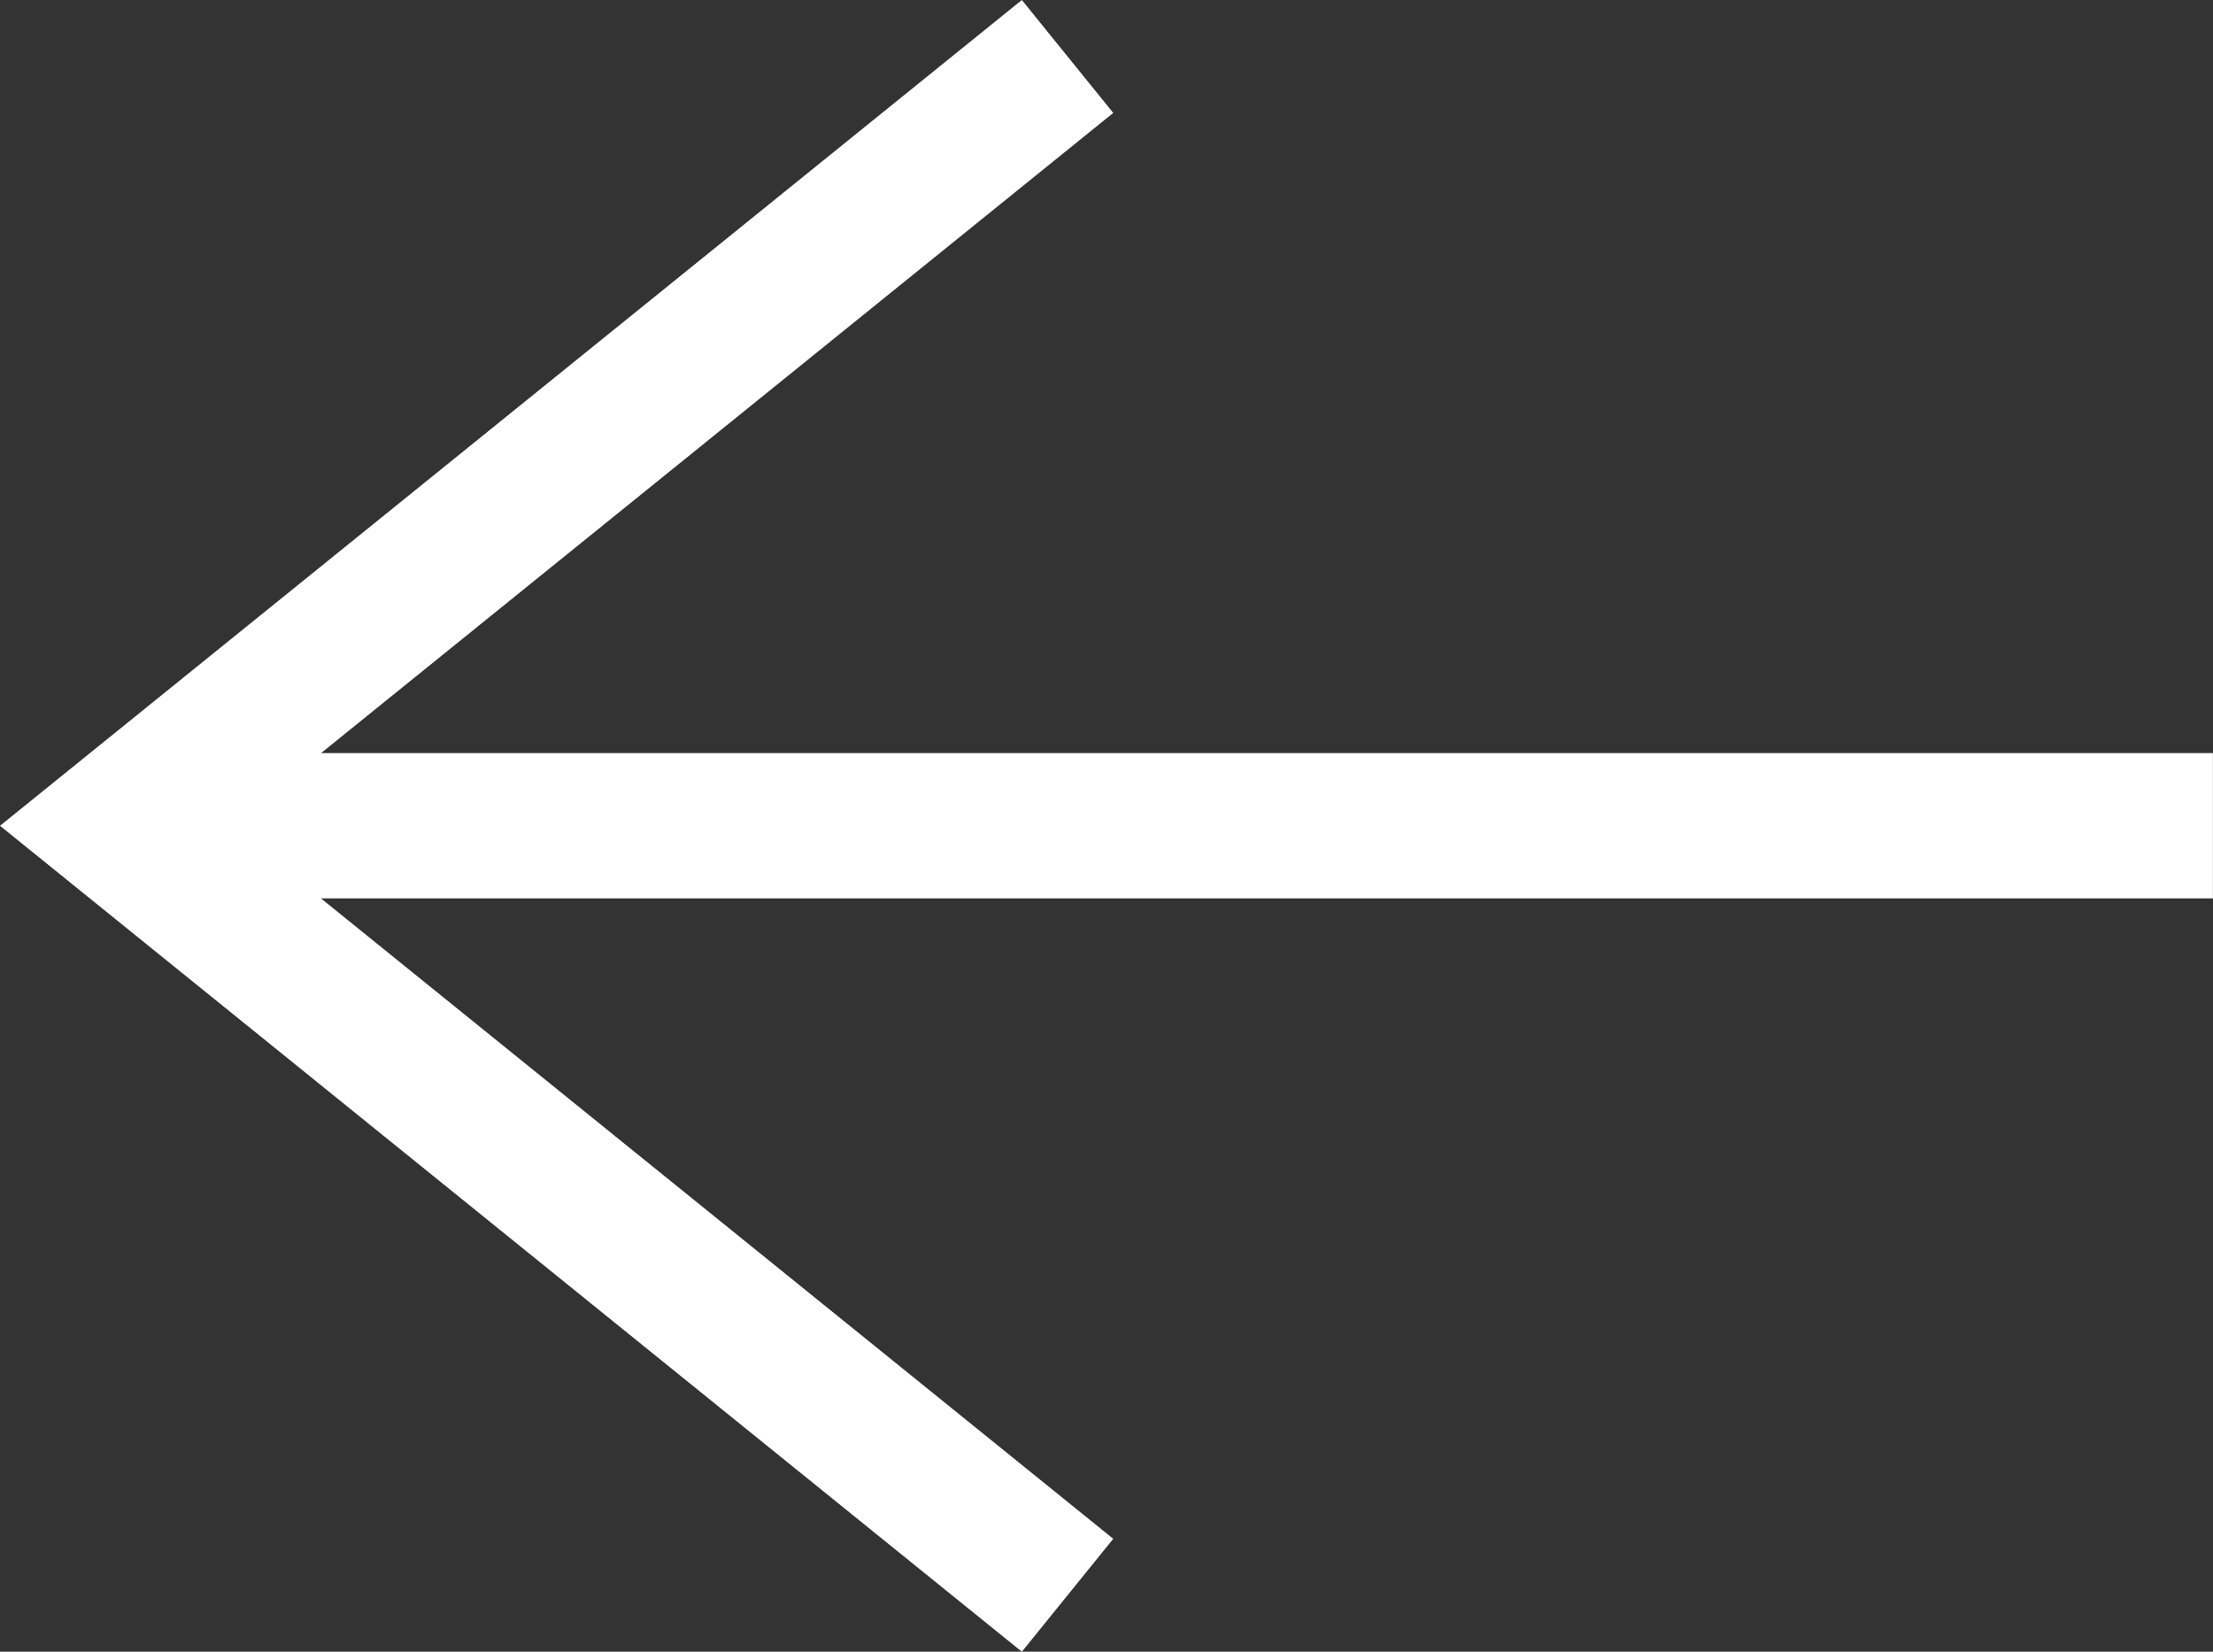
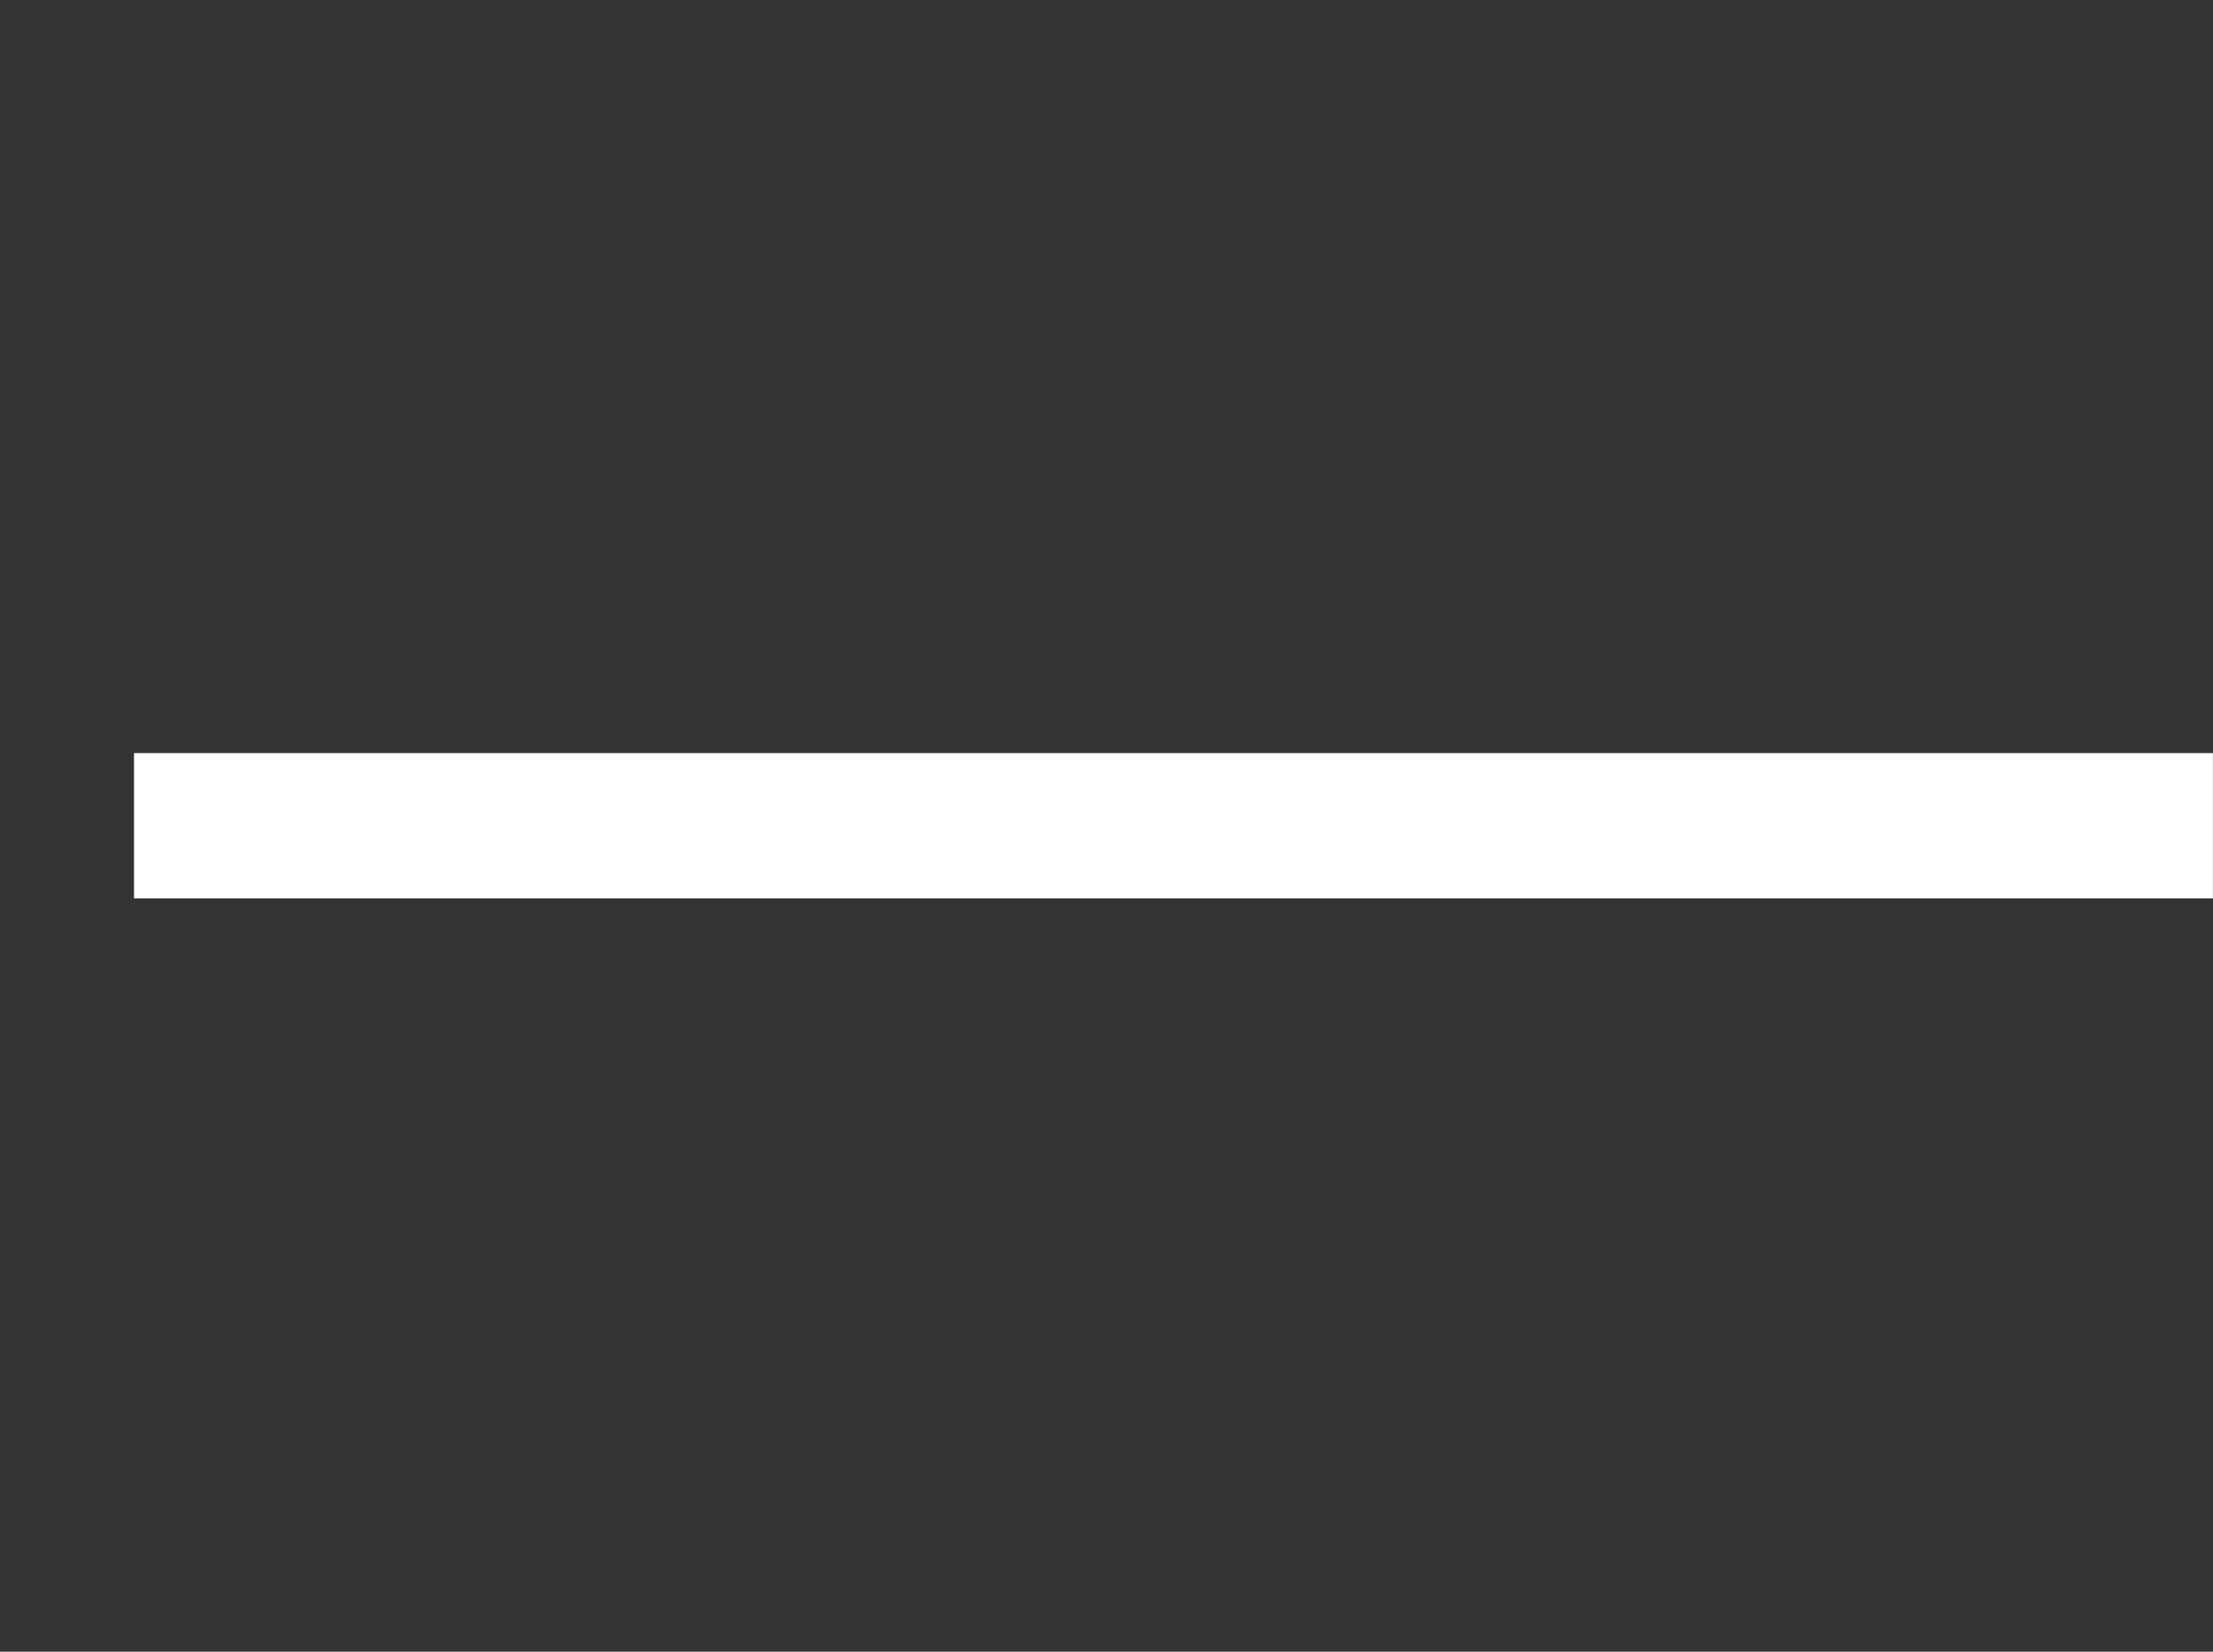
<svg xmlns="http://www.w3.org/2000/svg" version="1.1" id="レイヤー_1" x="0px" y="0px" width="25.91px" height="19.336px" viewBox="0 0 25.91 19.336" enable-background="new 0 0 25.91 19.336" xml:space="preserve">
  <rect x="0" y="0" width="25.91" height="19.336" fill="#333333" stroke="none" />
-   <polygon fill="#FFFFFF" points="11.964,19.336 0,9.667 11.964,0 13.034,1.322 2.706,9.667 13.034,18.014 " />
  <rect x="1.569" y="8.816" fill="#FFFFFF" width="24.34" height="1.701" />
</svg>